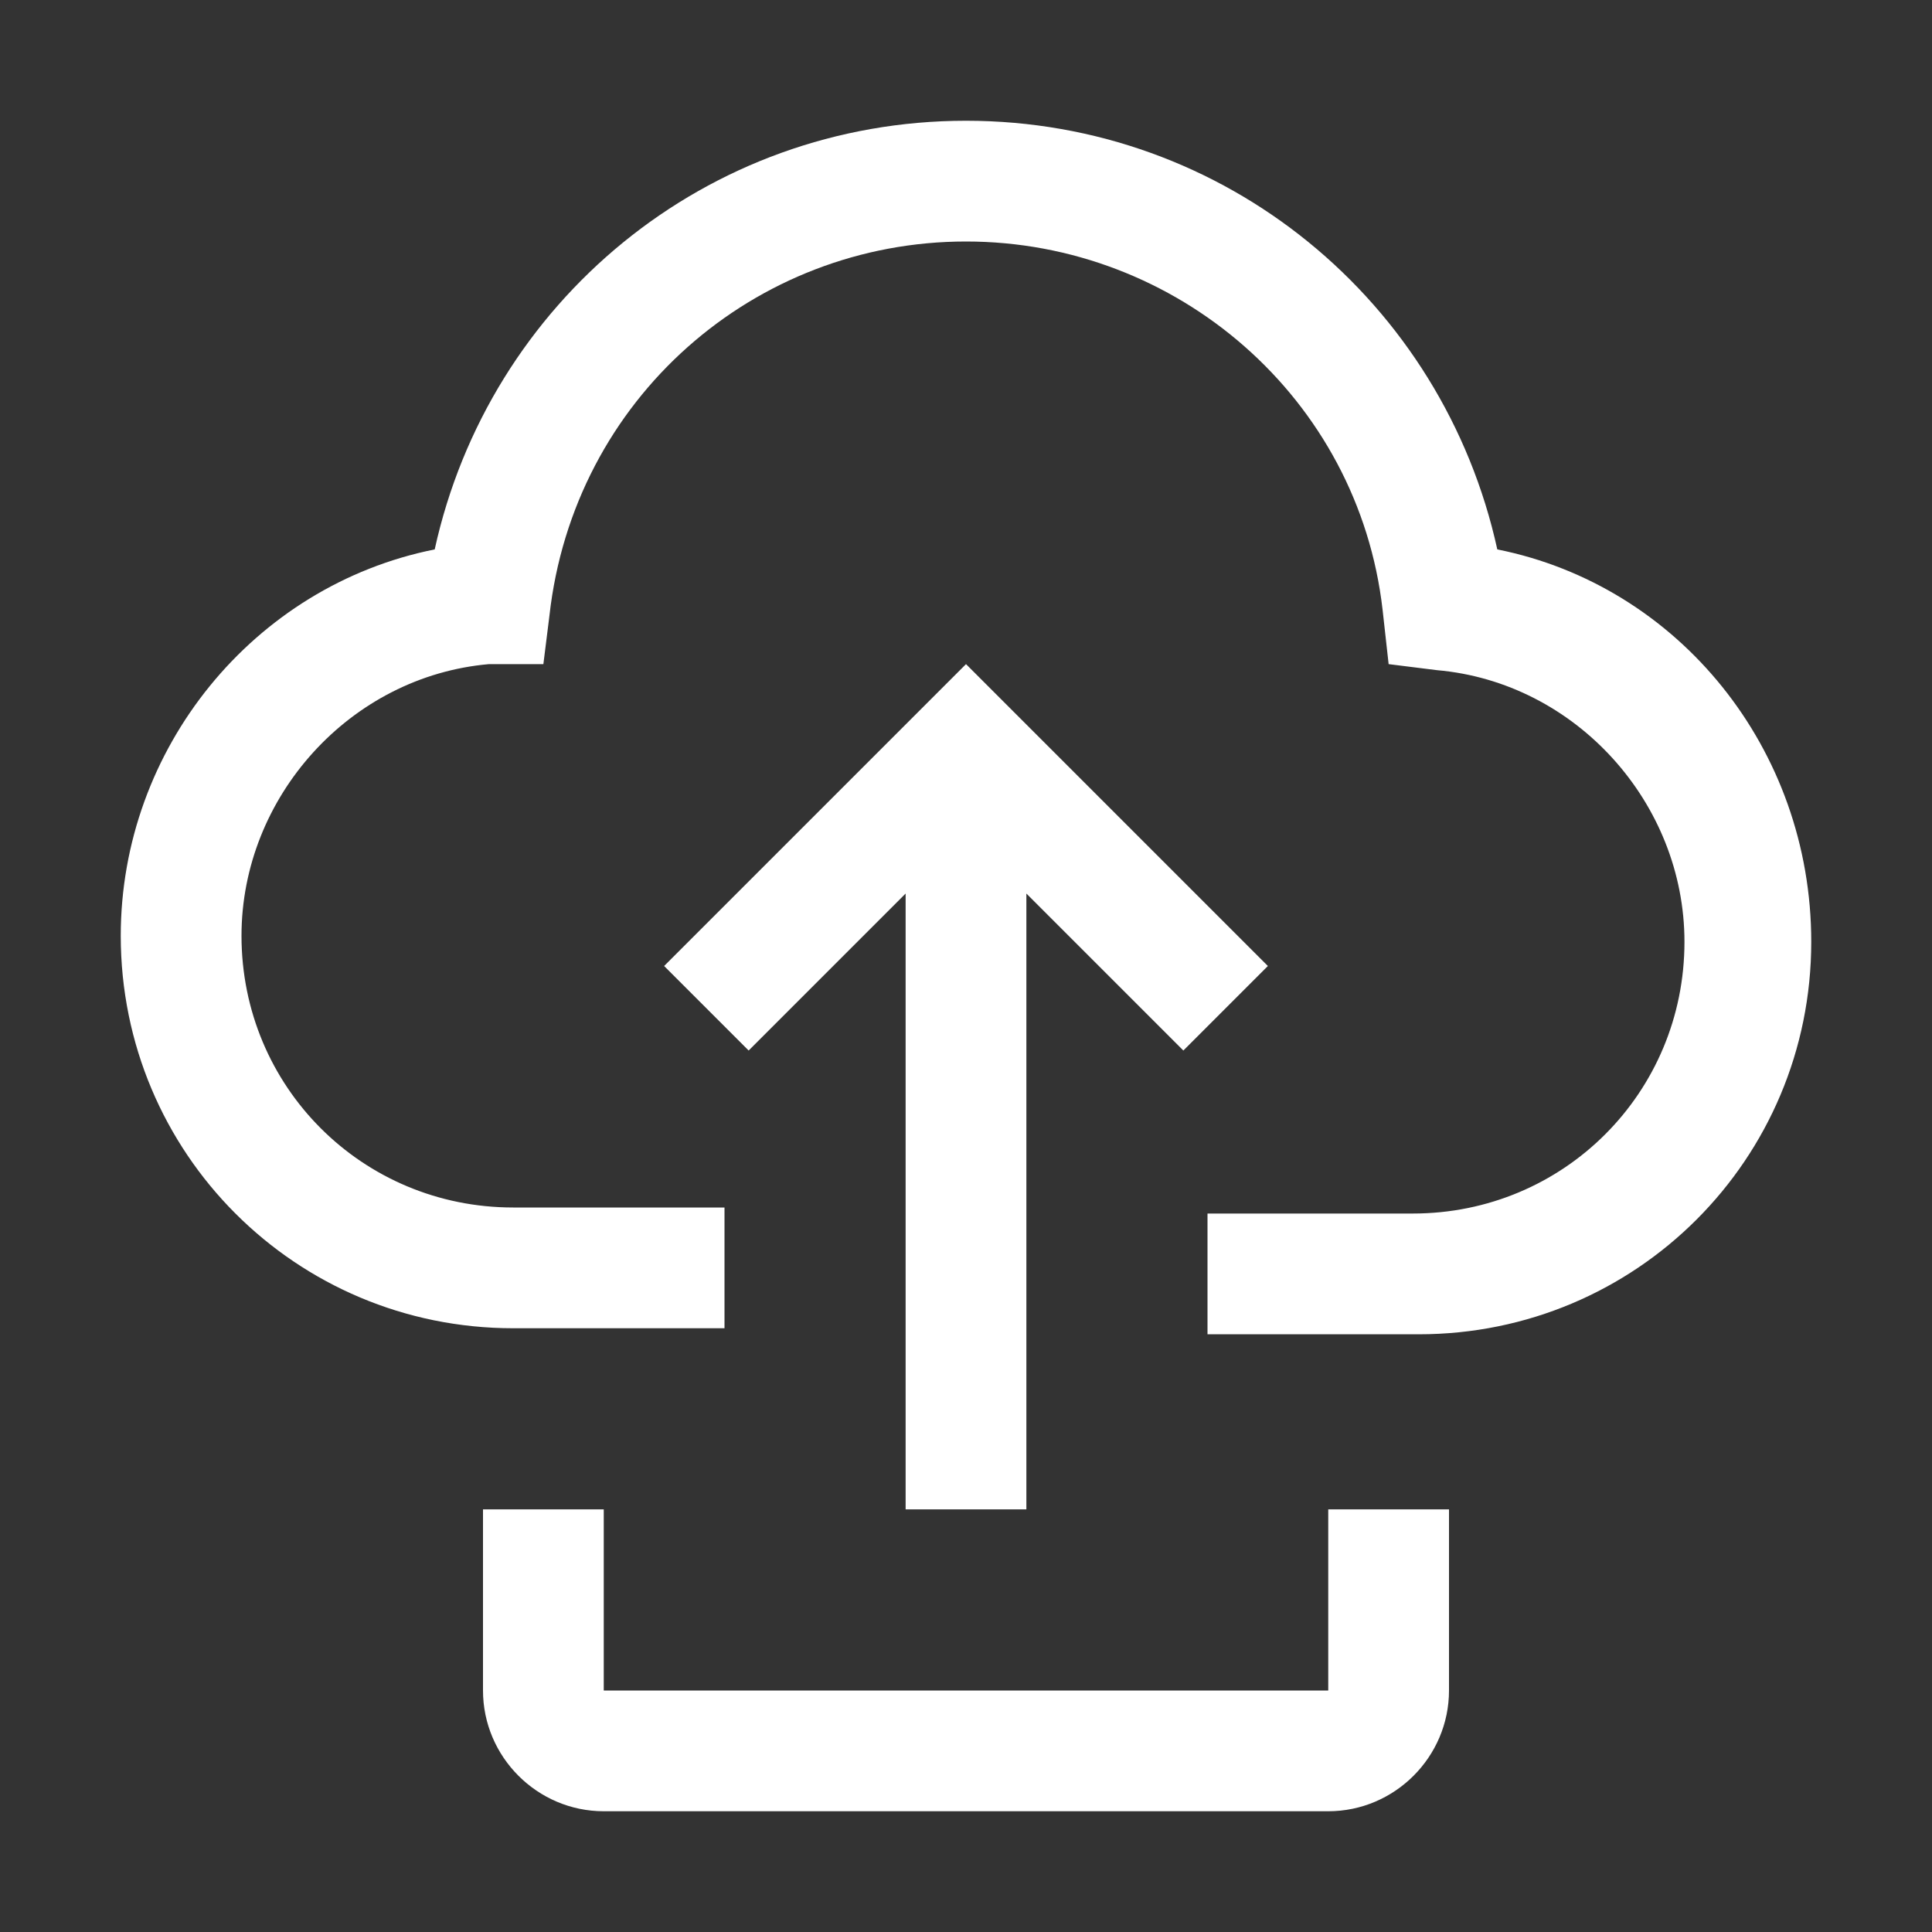
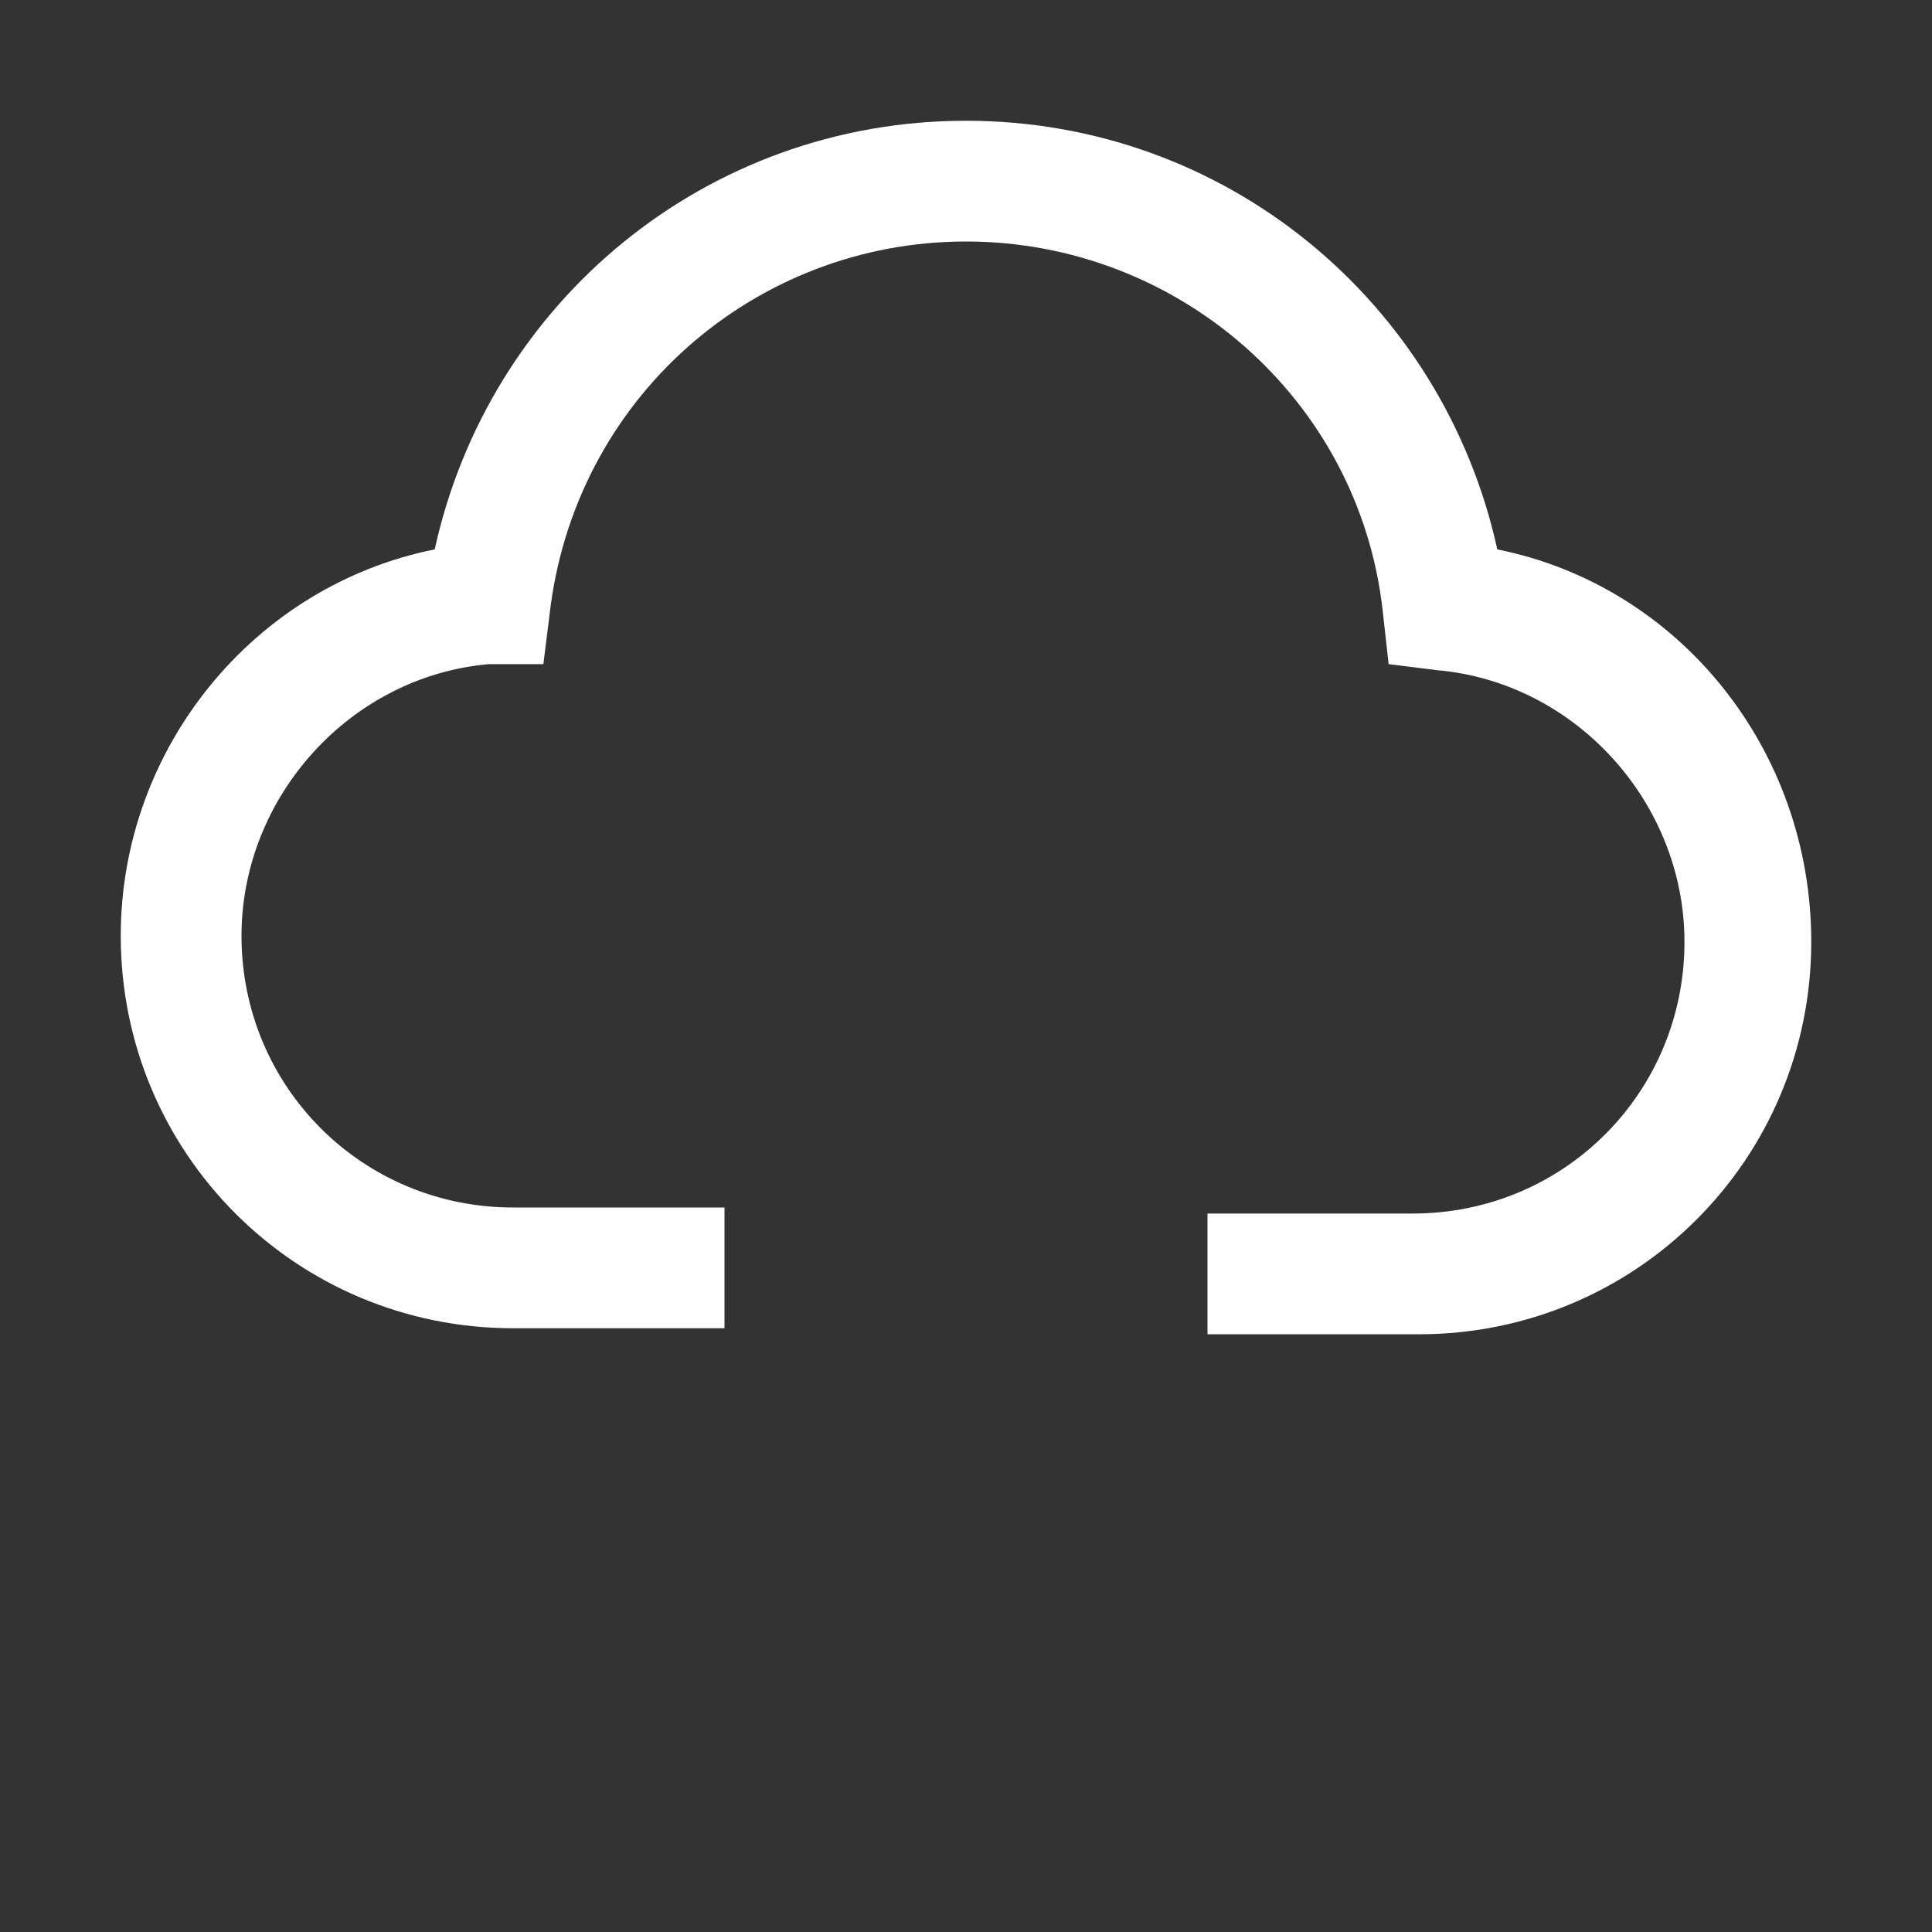
<svg xmlns="http://www.w3.org/2000/svg" width="48" height="48" viewBox="0 0 48 48" fill="none">
  <rect x="0" y="0" width="48" height="48" fill="#333333" stroke="none" />
-   <path d="M33 45H15C13.35 45 12 43.65 12 42V37.5H15V42H33V37.5H36V42C36 43.65 34.65 45 33 45ZM22.5 22.2V37.5H25.5V22.2L29.4 26.1L31.5 24L24 16.5L16.5 24L18.6 26.1L22.5 22.2Z" fill="white" />
  <path d="M37.2 13.65C35.85 7.5 30.45 3 24 3C17.55 3 12.15 7.5 10.8 13.65C6.3 14.55 3 18.6 3 23.25C3 28.65 7.35 33 12.75 33H18V30H12.75C9 30 6 27 6 23.25C6 19.8 8.7 16.8 12.15 16.5H13.5L13.65 15.3C14.25 9.9 18.75 6 24 6C29.25 6 33.75 9.9 34.35 15.15L34.5 16.5L35.7 16.65C39.15 16.95 41.85 19.95 41.85 23.4C41.85 27.15 38.85 30.15 35.1 30.15H30V33.15H35.25C40.65 33.15 45 28.8 45 23.4C45 18.6 41.7 14.55 37.2 13.65Z" fill="white" />
</svg>